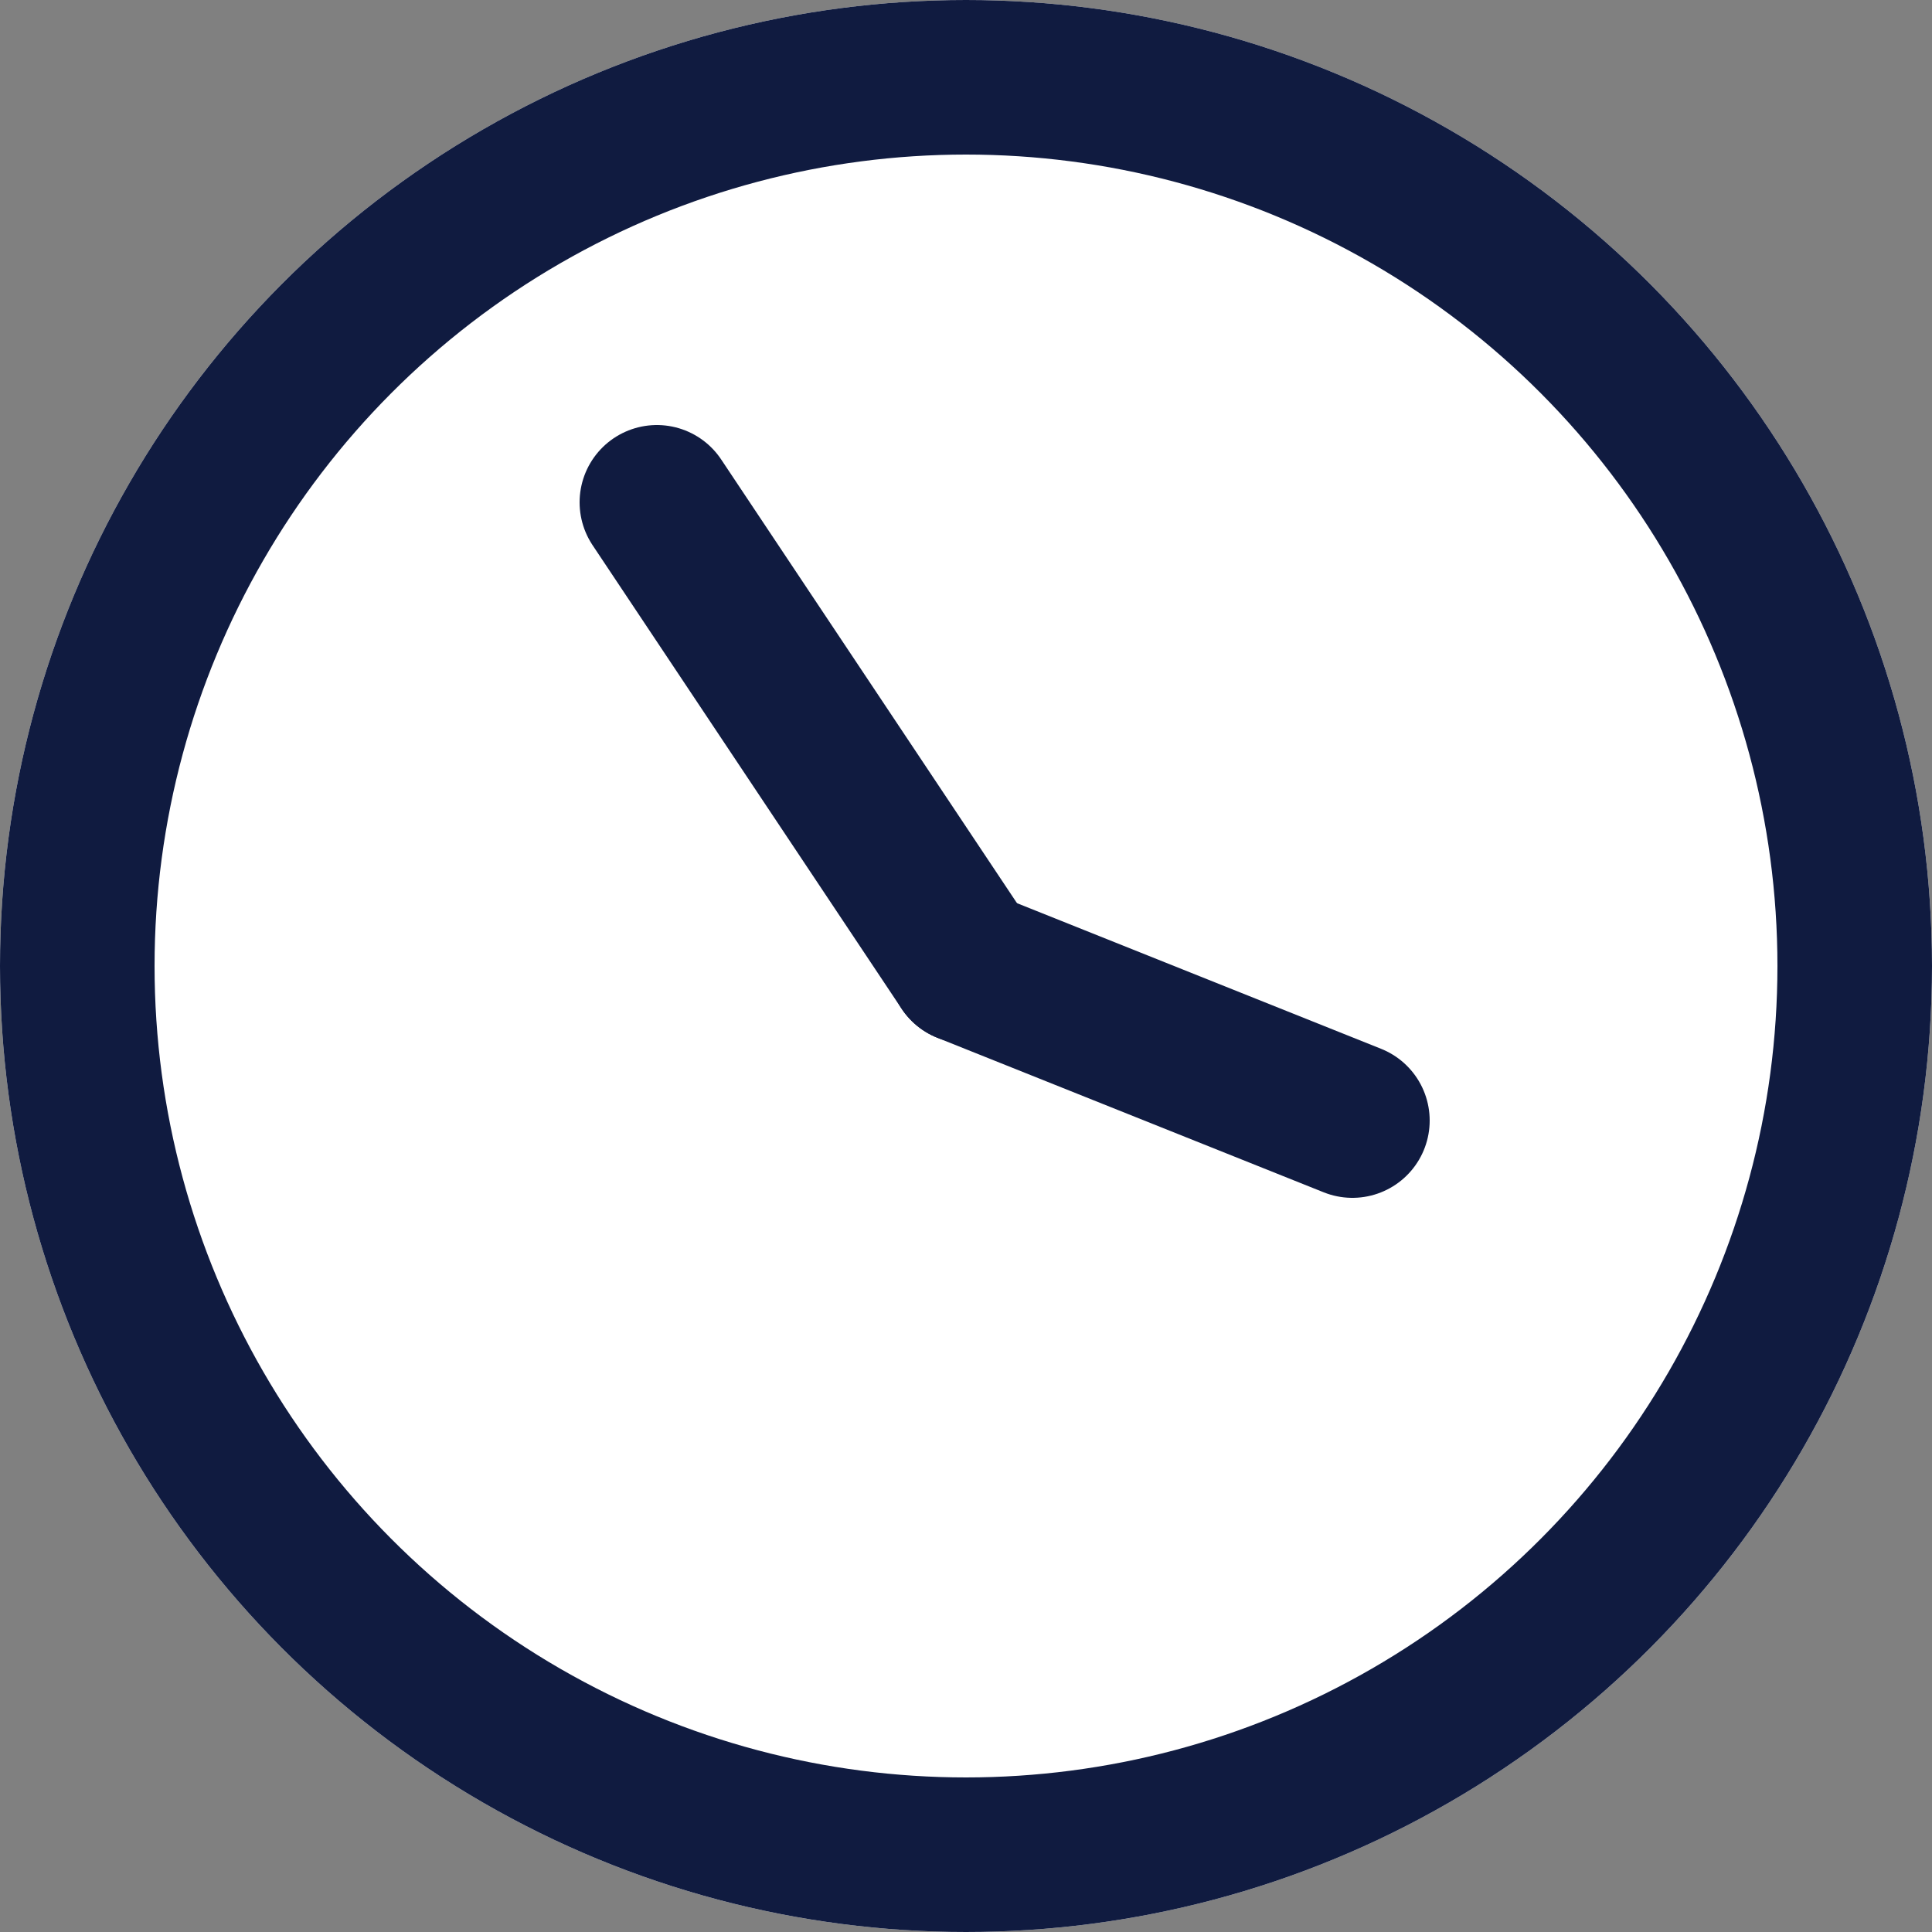
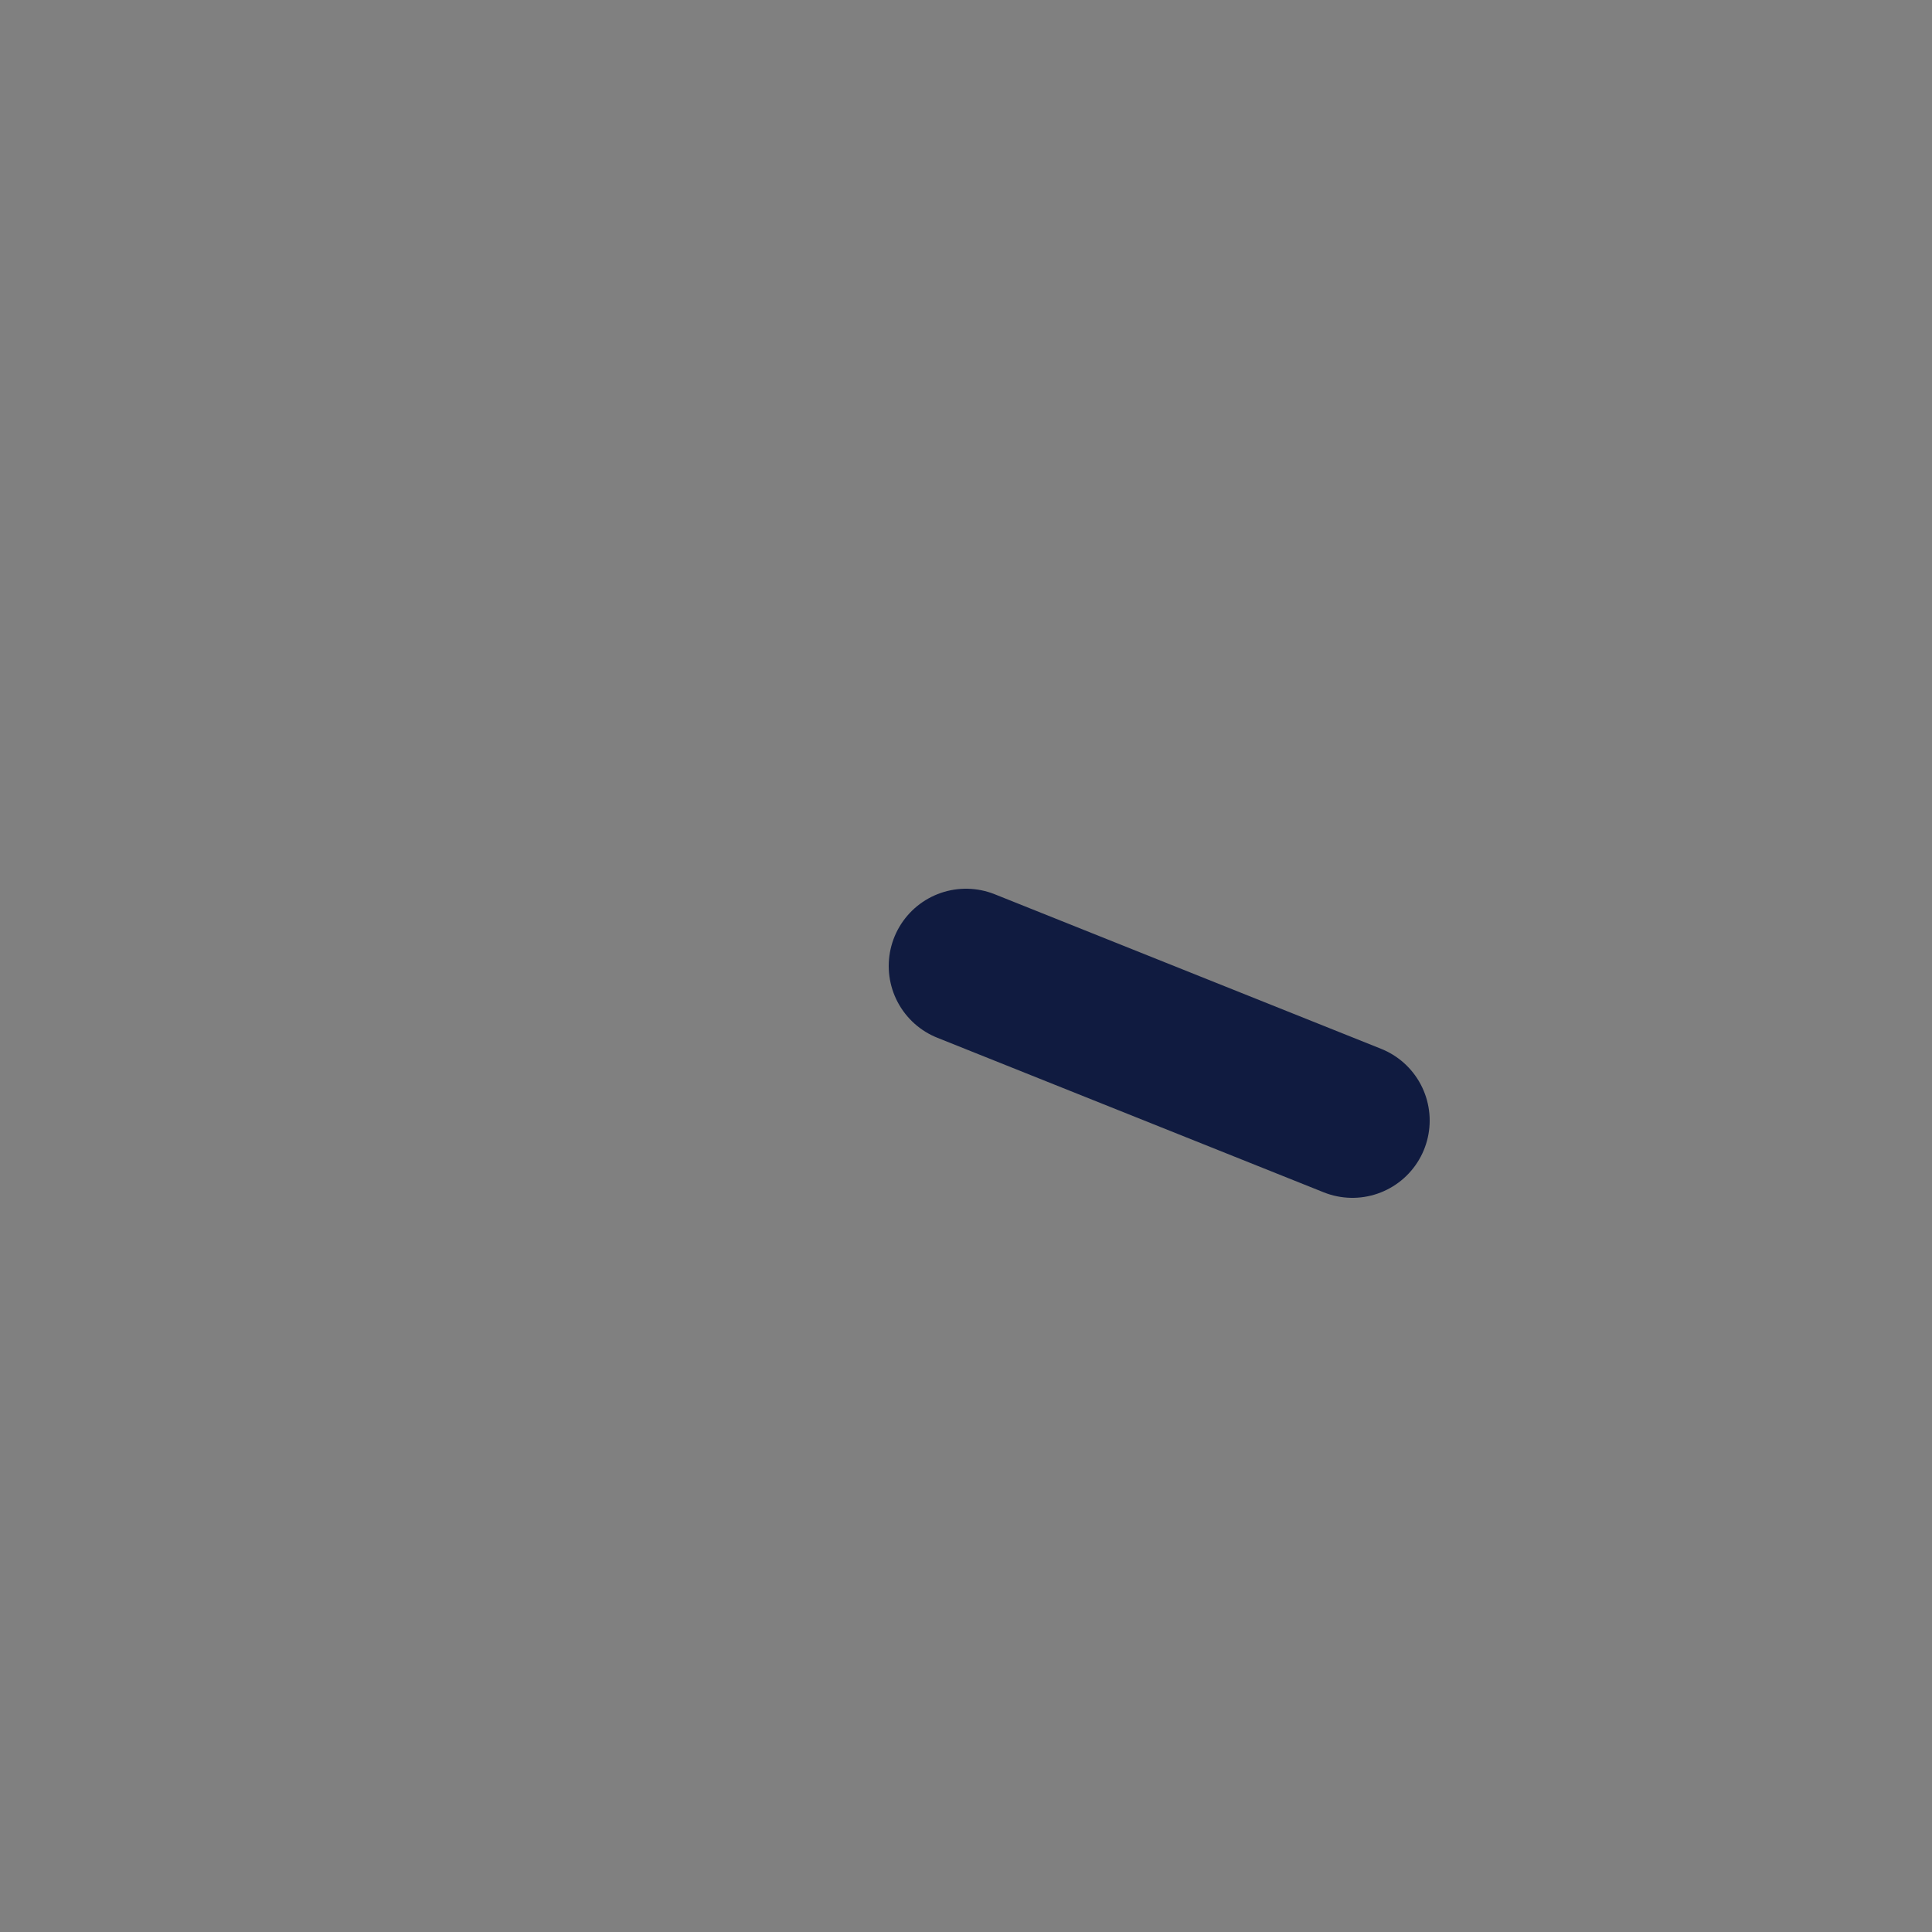
<svg xmlns="http://www.w3.org/2000/svg" width="25" height="25" viewBox="0 0 25 25">
  <rect x="0" y="0" width="25" height="25" fill="#808080" stroke="none" />
  <defs>
    <style>
      .cls-1 {
        fill: #fff;
      }

      .cls-1, .cls-2 {
        stroke: #101b40;
        stroke-width: 2px;
      }

      .cls-2, .cls-4 {
        fill: none;
      }

      .cls-2 {
        stroke-linecap: round;
      }

      .cls-3 {
        stroke: none;
      }
    </style>
  </defs>
  <g id="Group_666" data-name="Group 666" transform="translate(-473 -1574)">
    <g id="Ellipse_28" data-name="Ellipse 28" class="cls-1" transform="translate(473 1574)">
-       <circle class="cls-3" cx="12.5" cy="12.5" r="12.5" />
-       <circle class="cls-4" cx="12.5" cy="12.5" r="11.5" />
-     </g>
-     <line id="Line_58" data-name="Line 58" class="cls-2" x1="4" y1="6" transform="translate(481.5 1580.5)" />
+       </g>
    <line id="Line_59" data-name="Line 59" class="cls-2" x1="5" y1="2" transform="translate(485.5 1586.5)" />
  </g>
</svg>